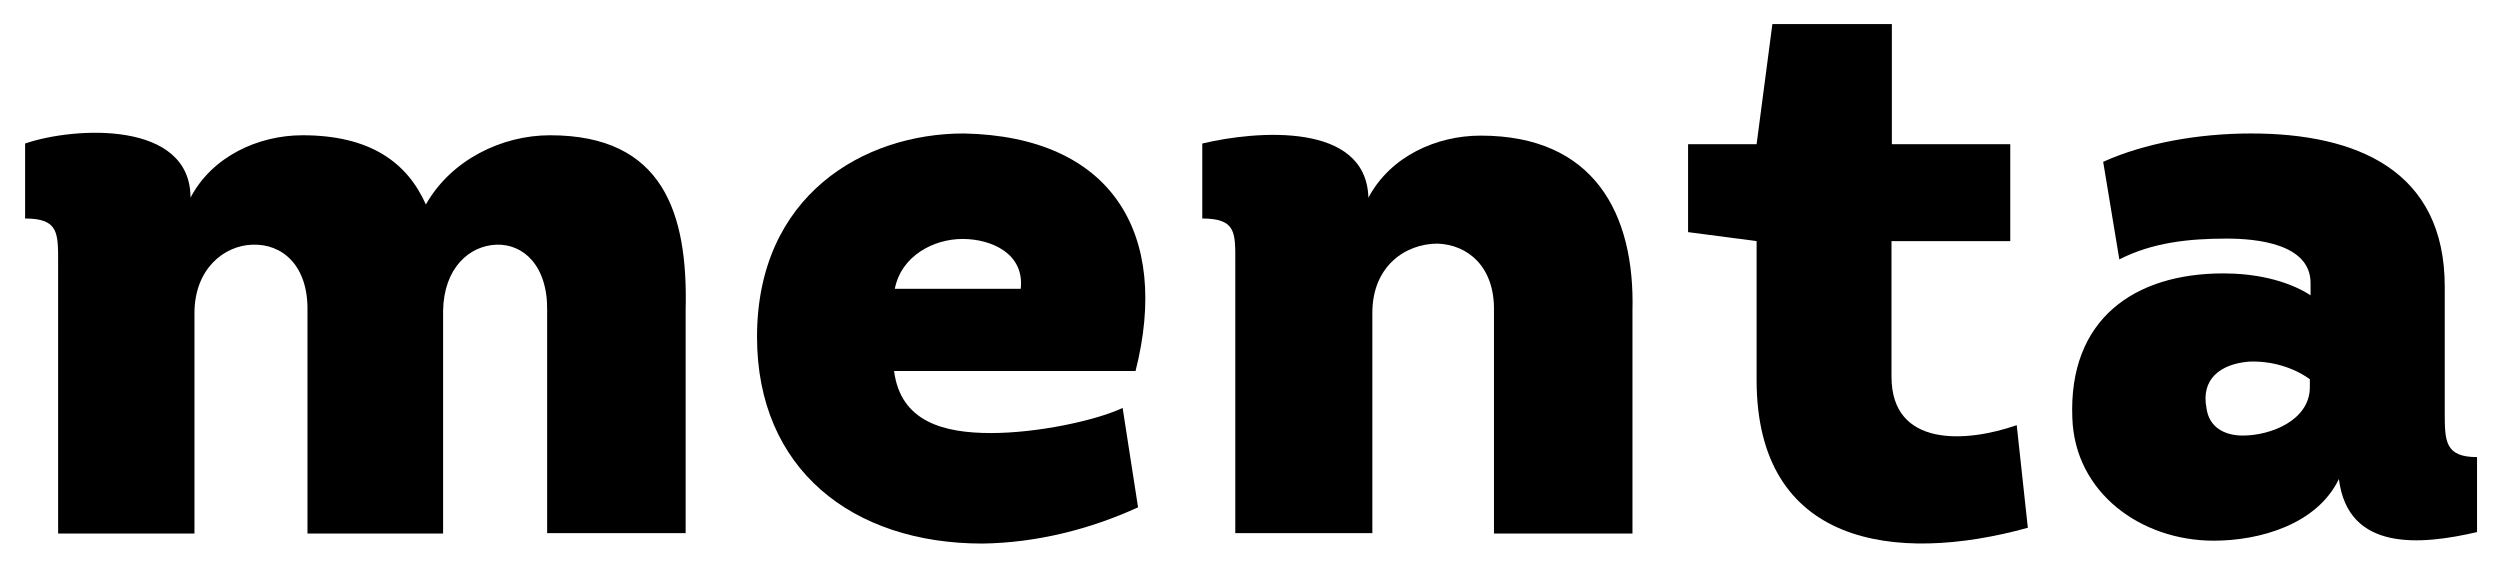
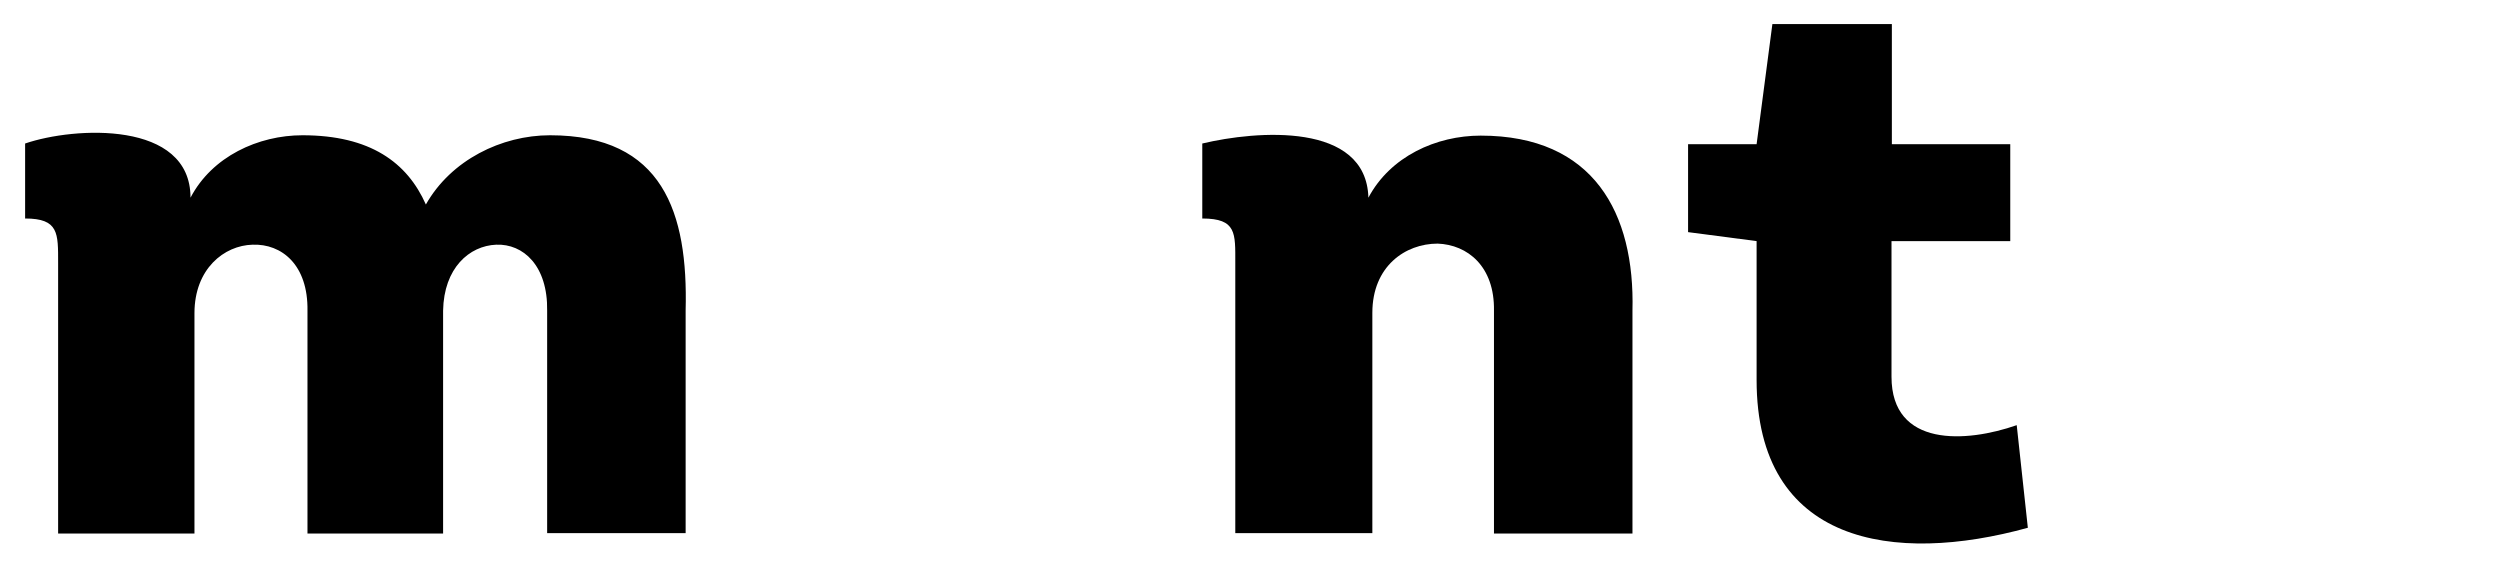
<svg xmlns="http://www.w3.org/2000/svg" id="Layer_1" x="0px" y="0px" viewBox="0 0 696.8 158.2" style="enable-background:new 0 0 696.8 158.2;" xml:space="preserve">
  <path d="M152.5,148.6V86.6c0.2-12.6-6.7-18.7-14.2-18.4s-14.6,6.5-14.8,18.4v62.1H85.7V86.6c0.2-12.8-7.2-18.7-15.3-18.4 c-7.9,0.2-16.2,6.7-16.2,19.1v61.4h-38V73.3c0-8.3,0.2-12.4-9.2-12.4V40c13.7-4.7,46.1-6.5,46.1,15.1C59.1,43.6,72,37.7,84.3,37.7 c18.9,0,29.2,7.6,34.4,19.3c7-12.4,21.1-19.3,34.6-19.3c31.5,0,38.5,21.6,37.8,48.8v62.1H152.5z" />
-   <path d="M316.5,103.4h-67.3c1.8,14.2,13.9,17.3,27,17.3c12.8,0,29-3.4,36.7-7l4.3,27.7c-13.3,6.1-28.3,9.9-43.4,10.1 c-36.2,0-62.8-20.7-62.8-57.6c0-39.4,29.7-56.7,57.6-56.7C310,38,326.2,65.2,316.5,103.4z M284.5,80.5c1.1-9.9-8.3-13.9-16.2-13.9 c-8.1,0-17.1,4.7-18.9,13.9H284.5z" />
  <path d="M416.4,148.6V86.6c0.2-12.4-7.4-18.4-15.7-18.7c-9,0-18.2,6.3-18.2,19.3v61.4h-38.2V73.3c0-8.3,0.4-12.4-9.2-12.4V40 c15.1-3.6,45.7-6.1,46.3,15.1c6.1-11.5,18.9-17.3,31.3-17.3c31.5,0,43,21.6,42.3,48.8v62.1H416.4z" />
  <path d="M527.2,40.2h33.1v27h-33.1V105c0,19.8,20.9,18.4,34.9,13.5l3.1,28.6c-37.3,10.3-75.6,4.7-75.6-41.2V67.2l-19.1-2.5V40.2 h19.1L494,6.7h33.3V40.2z" />
-   <path d="M617,150.7c-20.2,0-38.7-13.3-39.4-34.2c-1.1-27.4,17.1-40.3,42.1-40.3c8.1,0,17.3,1.6,24.3,6.1v-3.4 c0-11-15.1-12.4-23.4-12.4c-10.6,0-20.7,1.1-29.9,5.8l-4.5-27.2c11.5-5.2,26.5-7.9,41.2-7.9c29.5,0,54,10.3,54,42.7v34.9 c0,8.1,0,12.6,9,12.6v20.9c-15.5,3.6-36,5.6-38.5-14.8C645.8,146.2,629.8,150.7,617,150.7z M643.8,105.7c-4.7-3.4-11-5.2-17.1-4.9 c-7.9,0.7-13.3,4.9-11.7,13c0.7,5.2,4.9,7.6,10.1,7.6c7.9,0,18.7-4.3,18.7-13.5V105.7z" />
</svg>